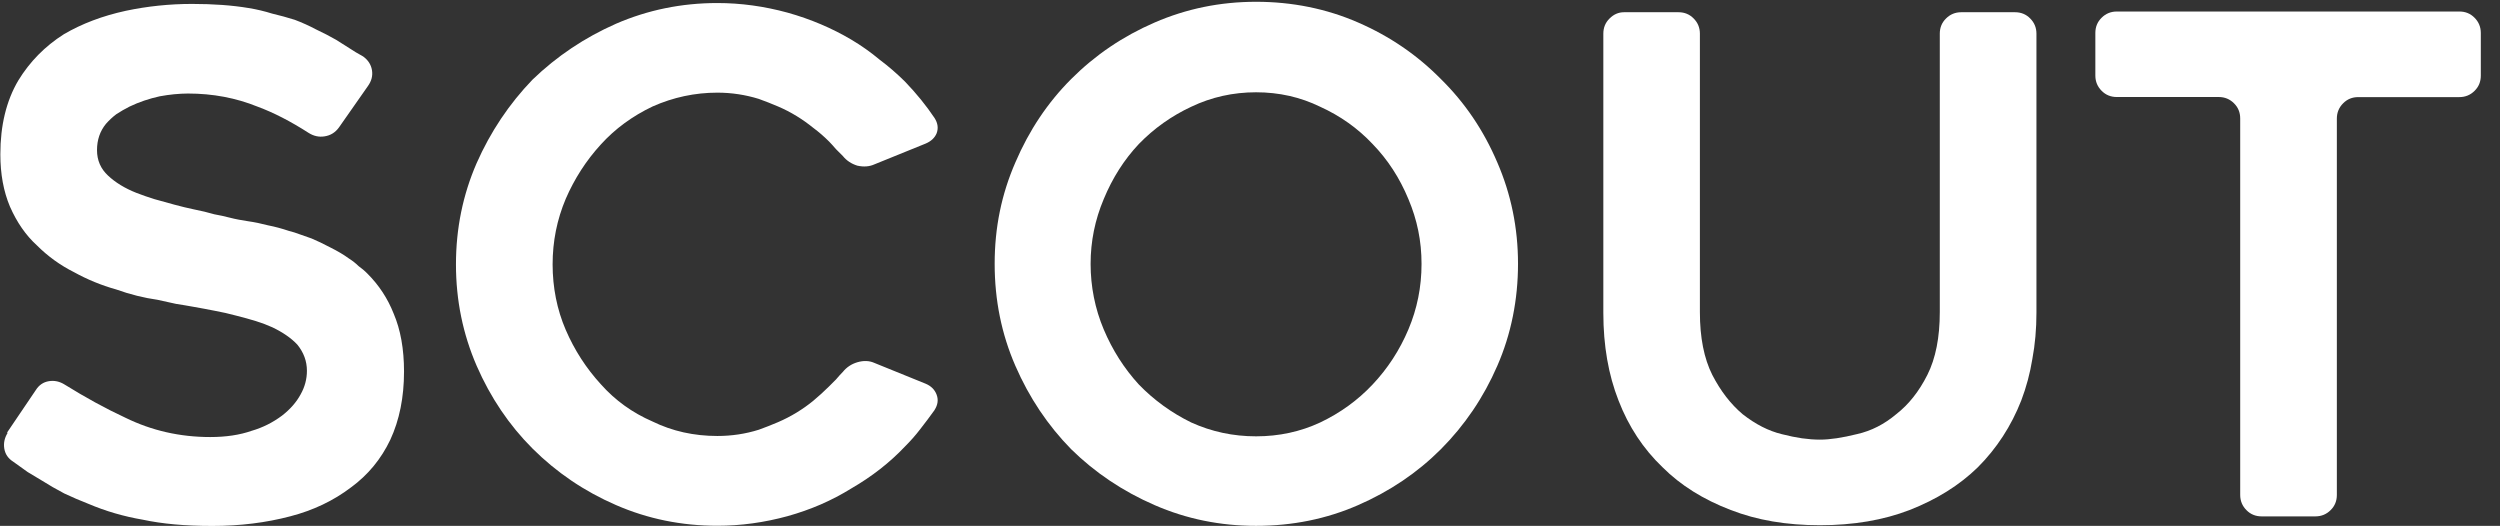
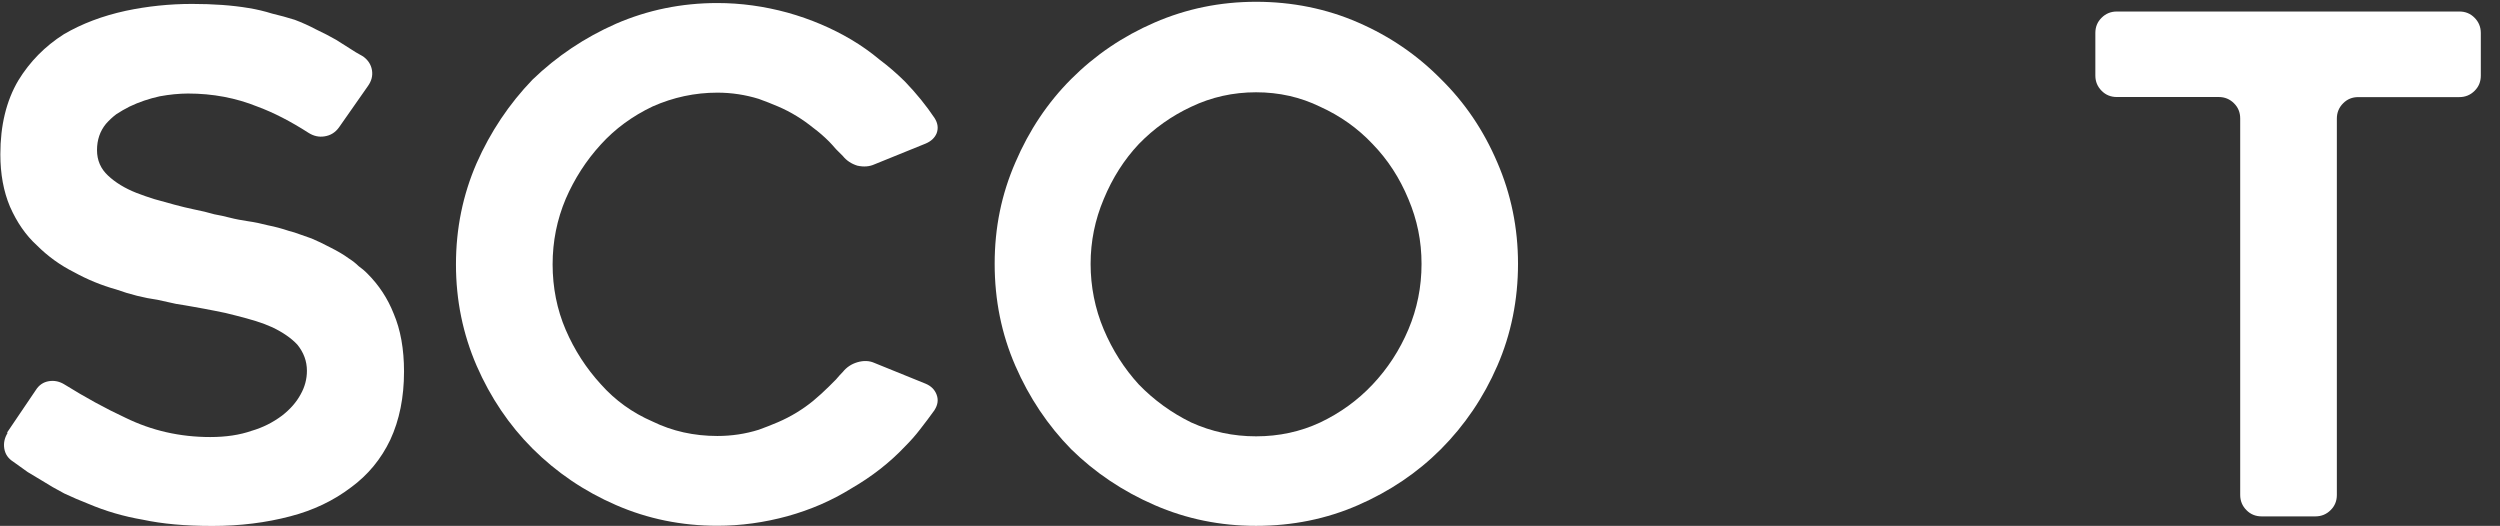
<svg xmlns="http://www.w3.org/2000/svg" id="Layer_1" data-name="Layer 1" viewBox="0 0 280.12 58.92">
  <rect x="0" y="0" width="280.12" height="58.92" fill="#333333" stroke="none" />
  <path d="M275.6,10.88h-11.36c-.67,0-1.24.23-1.7.7-.46.46-.7,1.03-.7,1.7v42.18c0,.67-.23,1.24-.7,1.7-.46.46-1.03.7-1.7.7h-6.03c-.67,0-1.24-.23-1.7-.7-.46-.46-.7-1.03-.7-1.7V13.27c0-.67-.23-1.24-.7-1.7-.46-.46-1.03-.7-1.7-.7h-11.43c-.67,0-1.24-.23-1.7-.7-.46-.46-.7-1.03-.7-1.7V3.69c0-.67.23-1.24.7-1.7.46-.46,1.03-.7,1.7-.7h38.39c.67,0,1.24.23,1.7.7.46.46.7,1.03.7,1.7v4.79c0,.67-.23,1.24-.7,1.7-.46.46-1.03.7-1.7.7Z" style="fill: #fff;" />
-   <path d="M193.94,57.15c-3.09-1.18-5.64-2.78-7.65-4.79-2.16-2.06-3.81-4.56-4.94-7.49-1.13-2.88-1.7-6.15-1.7-9.81V3.77c0-.67.23-1.24.7-1.7.46-.46,1-.7,1.62-.7h6.1c.67,0,1.24.23,1.7.7.46.46.7,1.03.7,1.7v31.21c0,2.83.46,5.18,1.39,7.03.93,1.8,2.06,3.27,3.4,4.4,1.44,1.13,2.91,1.88,4.4,2.24.82.21,1.57.36,2.24.46.72.1,1.39.15,2.01.15,1.13,0,2.52-.21,4.17-.62,1.6-.36,3.06-1.11,4.4-2.24,1.39-1.08,2.55-2.55,3.48-4.4.93-1.85,1.39-4.2,1.39-7.03V3.77c0-.67.23-1.24.7-1.7.46-.46,1.03-.7,1.7-.7h6.03c.67,0,1.24.23,1.7.7.46.46.7,1.03.7,1.7v31.28c0,1.8-.15,3.53-.46,5.18-.26,1.6-.67,3.14-1.24,4.64-1.13,2.88-2.76,5.38-4.87,7.49-2.06,2.01-4.61,3.6-7.65,4.79-2.94,1.13-6.28,1.7-10.04,1.7s-7.08-.57-9.97-1.7Z" style="fill: #fff;" />
  <path d="M140.74,58.92c-4.02,0-7.8-.77-11.36-2.32-3.55-1.54-6.67-3.63-9.35-6.26-2.63-2.68-4.71-5.79-6.26-9.35s-2.32-7.36-2.32-11.43.77-7.8,2.32-11.36c1.54-3.6,3.63-6.72,6.26-9.35,2.68-2.68,5.79-4.79,9.35-6.33,3.55-1.54,7.34-2.32,11.36-2.32s7.88.77,11.43,2.32c3.55,1.54,6.64,3.66,9.27,6.33,2.68,2.63,4.79,5.74,6.33,9.35,1.54,3.55,2.32,7.34,2.32,11.36s-.77,7.88-2.32,11.43c-1.54,3.55-3.66,6.67-6.33,9.35-2.63,2.63-5.72,4.71-9.27,6.26-3.55,1.55-7.36,2.32-11.43,2.32ZM140.74,10.34c-2.57,0-5,.54-7.26,1.62-2.21,1.03-4.17,2.42-5.87,4.17-1.65,1.75-2.96,3.81-3.94,6.18-.98,2.32-1.47,4.74-1.47,7.26s.49,5.02,1.47,7.34c.98,2.32,2.29,4.38,3.94,6.18,1.7,1.75,3.66,3.17,5.87,4.25,2.27,1.03,4.69,1.55,7.26,1.55s4.97-.52,7.18-1.55c2.27-1.08,4.22-2.5,5.87-4.25,1.7-1.8,3.04-3.86,4.02-6.18.98-2.32,1.47-4.76,1.47-7.34s-.49-4.94-1.47-7.26c-.98-2.37-2.32-4.43-4.02-6.18-1.65-1.75-3.6-3.14-5.87-4.17-2.21-1.08-4.61-1.62-7.18-1.62Z" style="fill: #fff;" />
  <path d="M104.72,45.94c-.51.72-1.06,1.44-1.62,2.16-.51.67-1.08,1.31-1.7,1.93-1.7,1.8-3.71,3.37-6.03,4.71-1.08.67-2.21,1.26-3.4,1.78-1.18.51-2.42.95-3.71,1.31-2.63.72-5.25,1.08-7.88,1.08-4.02,0-7.8-.77-11.36-2.32-3.55-1.54-6.67-3.66-9.35-6.33-2.63-2.63-4.71-5.72-6.26-9.27-1.54-3.55-2.32-7.34-2.32-11.36s.77-7.8,2.32-11.36c1.55-3.5,3.63-6.62,6.26-9.35,2.73-2.63,5.84-4.71,9.35-6.26,3.55-1.54,7.34-2.32,11.36-2.32,2.63,0,5.25.36,7.88,1.08,2.57.72,4.94,1.73,7.11,3.01,1.13.67,2.19,1.42,3.17,2.24,1.03.77,1.98,1.6,2.86,2.47,1.29,1.34,2.39,2.7,3.32,4.09.36.57.44,1.13.23,1.7-.21.51-.62.9-1.24,1.16l-5.72,2.32c-.57.26-1.21.31-1.93.15-.67-.21-1.21-.57-1.62-1.08-.26-.26-.51-.51-.77-.77-.26-.31-.52-.59-.77-.85-.57-.57-1.16-1.08-1.78-1.54-.57-.46-1.18-.9-1.85-1.31-.67-.41-1.36-.77-2.09-1.08-.72-.31-1.44-.59-2.16-.85-1.49-.46-3.04-.7-4.64-.7-2.52,0-4.94.52-7.26,1.55-2.27,1.08-4.2,2.5-5.79,4.25-1.65,1.8-2.96,3.84-3.94,6.1-.98,2.32-1.47,4.76-1.47,7.34s.49,5.07,1.47,7.34c.98,2.27,2.29,4.3,3.94,6.1,1.6,1.8,3.53,3.19,5.79,4.17,2.21,1.08,4.63,1.62,7.26,1.62,1.6,0,3.14-.23,4.64-.7.72-.26,1.44-.54,2.16-.85.72-.31,1.42-.67,2.09-1.08.67-.41,1.29-.85,1.85-1.31.62-.51,1.21-1.06,1.78-1.62.26-.26.52-.51.77-.77.26-.31.51-.59.77-.85.41-.51.95-.88,1.62-1.08.72-.21,1.36-.18,1.93.08l5.72,2.32c.62.26,1.03.67,1.24,1.24.21.57.13,1.13-.23,1.7Z" style="fill: #fff;" />
  <path d="M.77,48.5l3.24-4.79c.36-.57.85-.9,1.47-1,.62-.1,1.21.03,1.78.39,2.32,1.44,4.58,2.68,6.8,3.71,2.94,1.44,6.1,2.16,9.5,2.16,1.75,0,3.3-.23,4.64-.7,1.24-.36,2.37-.93,3.4-1.7.93-.72,1.62-1.52,2.09-2.39.46-.82.7-1.7.7-2.63,0-1.08-.36-2.06-1.08-2.94-.67-.72-1.6-1.36-2.78-1.93-.57-.26-1.18-.49-1.85-.7-.67-.21-1.42-.41-2.24-.62-.77-.21-1.57-.39-2.39-.54-.77-.15-1.6-.31-2.47-.46-.57-.1-1.18-.21-1.85-.31-.67-.15-1.36-.31-2.09-.46-1.49-.21-3.04-.59-4.63-1.16-1.65-.46-3.22-1.11-4.71-1.93-1.54-.77-2.94-1.78-4.17-3.01-1.24-1.13-2.24-2.58-3.01-4.33-.72-1.7-1.08-3.66-1.08-5.87,0-3.24.67-6,2.01-8.27,1.29-2.11,2.99-3.84,5.1-5.18,2.01-1.18,4.33-2.06,6.95-2.63,2.42-.51,4.89-.77,7.42-.77,2.37,0,4.48.15,6.33.46.93.15,1.8.36,2.63.62.88.21,1.73.44,2.55.7.82.31,1.62.67,2.39,1.08.77.36,1.52.75,2.24,1.16.51.31,1,.62,1.47.93.46.31.98.62,1.55.93.57.41.9.93,1,1.55.1.62-.05,1.21-.46,1.78l-3.24,4.63c-.41.57-.95.9-1.62,1-.62.1-1.21-.03-1.78-.39-2.01-1.29-3.91-2.27-5.72-2.94-2.42-.98-5.02-1.47-7.8-1.47-.46,0-.98.03-1.54.08-.52.05-1.06.13-1.62.23-1.18.26-2.32.64-3.4,1.16-.51.26-1,.54-1.47.85-.41.31-.8.67-1.16,1.08-.67.82-1,1.8-1,2.94s.41,2.09,1.24,2.86c.82.77,1.88,1.42,3.17,1.93.67.26,1.34.49,2.01.7.72.21,1.47.41,2.24.62.77.21,1.52.39,2.24.54.77.15,1.52.33,2.24.54.57.1,1.16.23,1.78.39s1.29.28,2.01.39c.72.1,1.47.26,2.24.46.77.15,1.55.36,2.32.62.41.1.82.23,1.24.39.46.15.9.31,1.31.46.62.26,1.31.59,2.09,1,.82.41,1.52.82,2.09,1.24.41.26.77.54,1.08.85.36.26.7.54,1,.85,1.29,1.29,2.27,2.78,2.94,4.48.77,1.8,1.16,3.97,1.16,6.49,0,2.88-.51,5.43-1.54,7.65-1.03,2.16-2.5,3.94-4.4,5.33-1.96,1.49-4.22,2.57-6.8,3.24-2.73.72-5.64,1.08-8.73,1.08s-5.59-.23-7.8-.7c-2.11-.36-4.15-.95-6.1-1.78-.93-.36-1.83-.75-2.7-1.16-.88-.46-1.73-.95-2.55-1.47-.51-.31-1.03-.62-1.55-.93-.51-.36-1.06-.75-1.62-1.16-.57-.36-.9-.85-1-1.47-.1-.62.03-1.21.39-1.78Z" style="fill: #fff;" />
</svg>